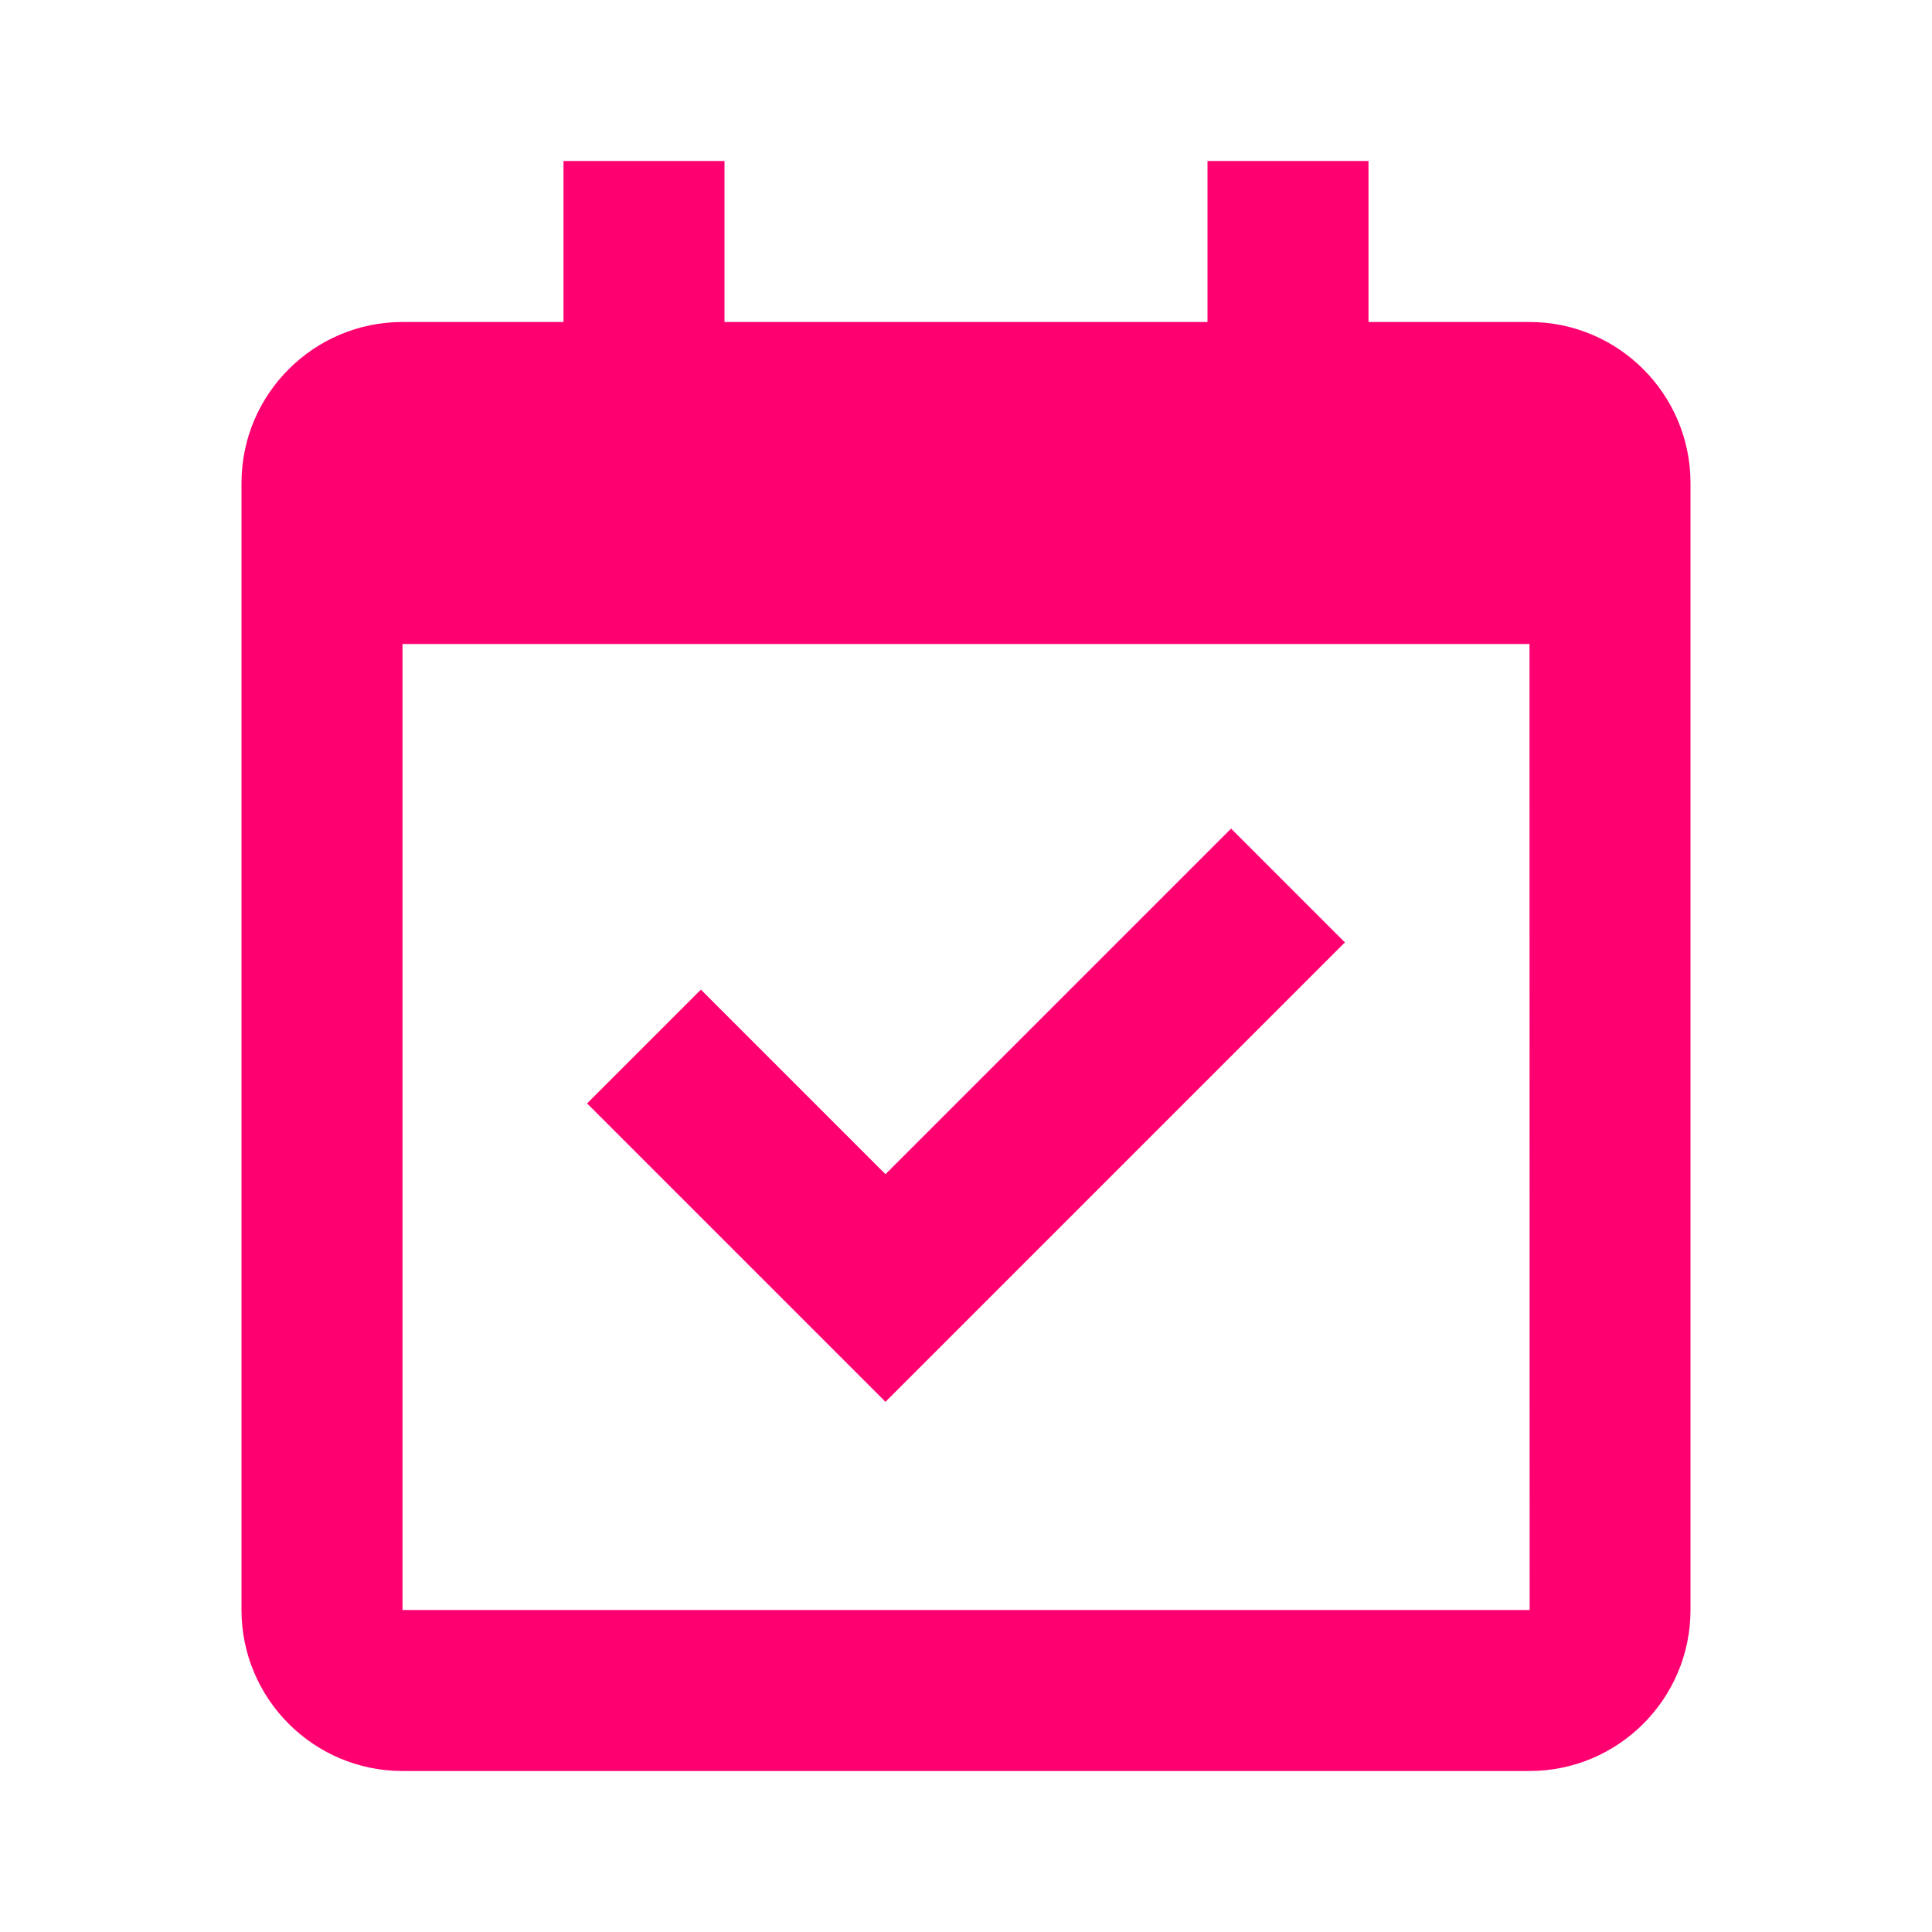
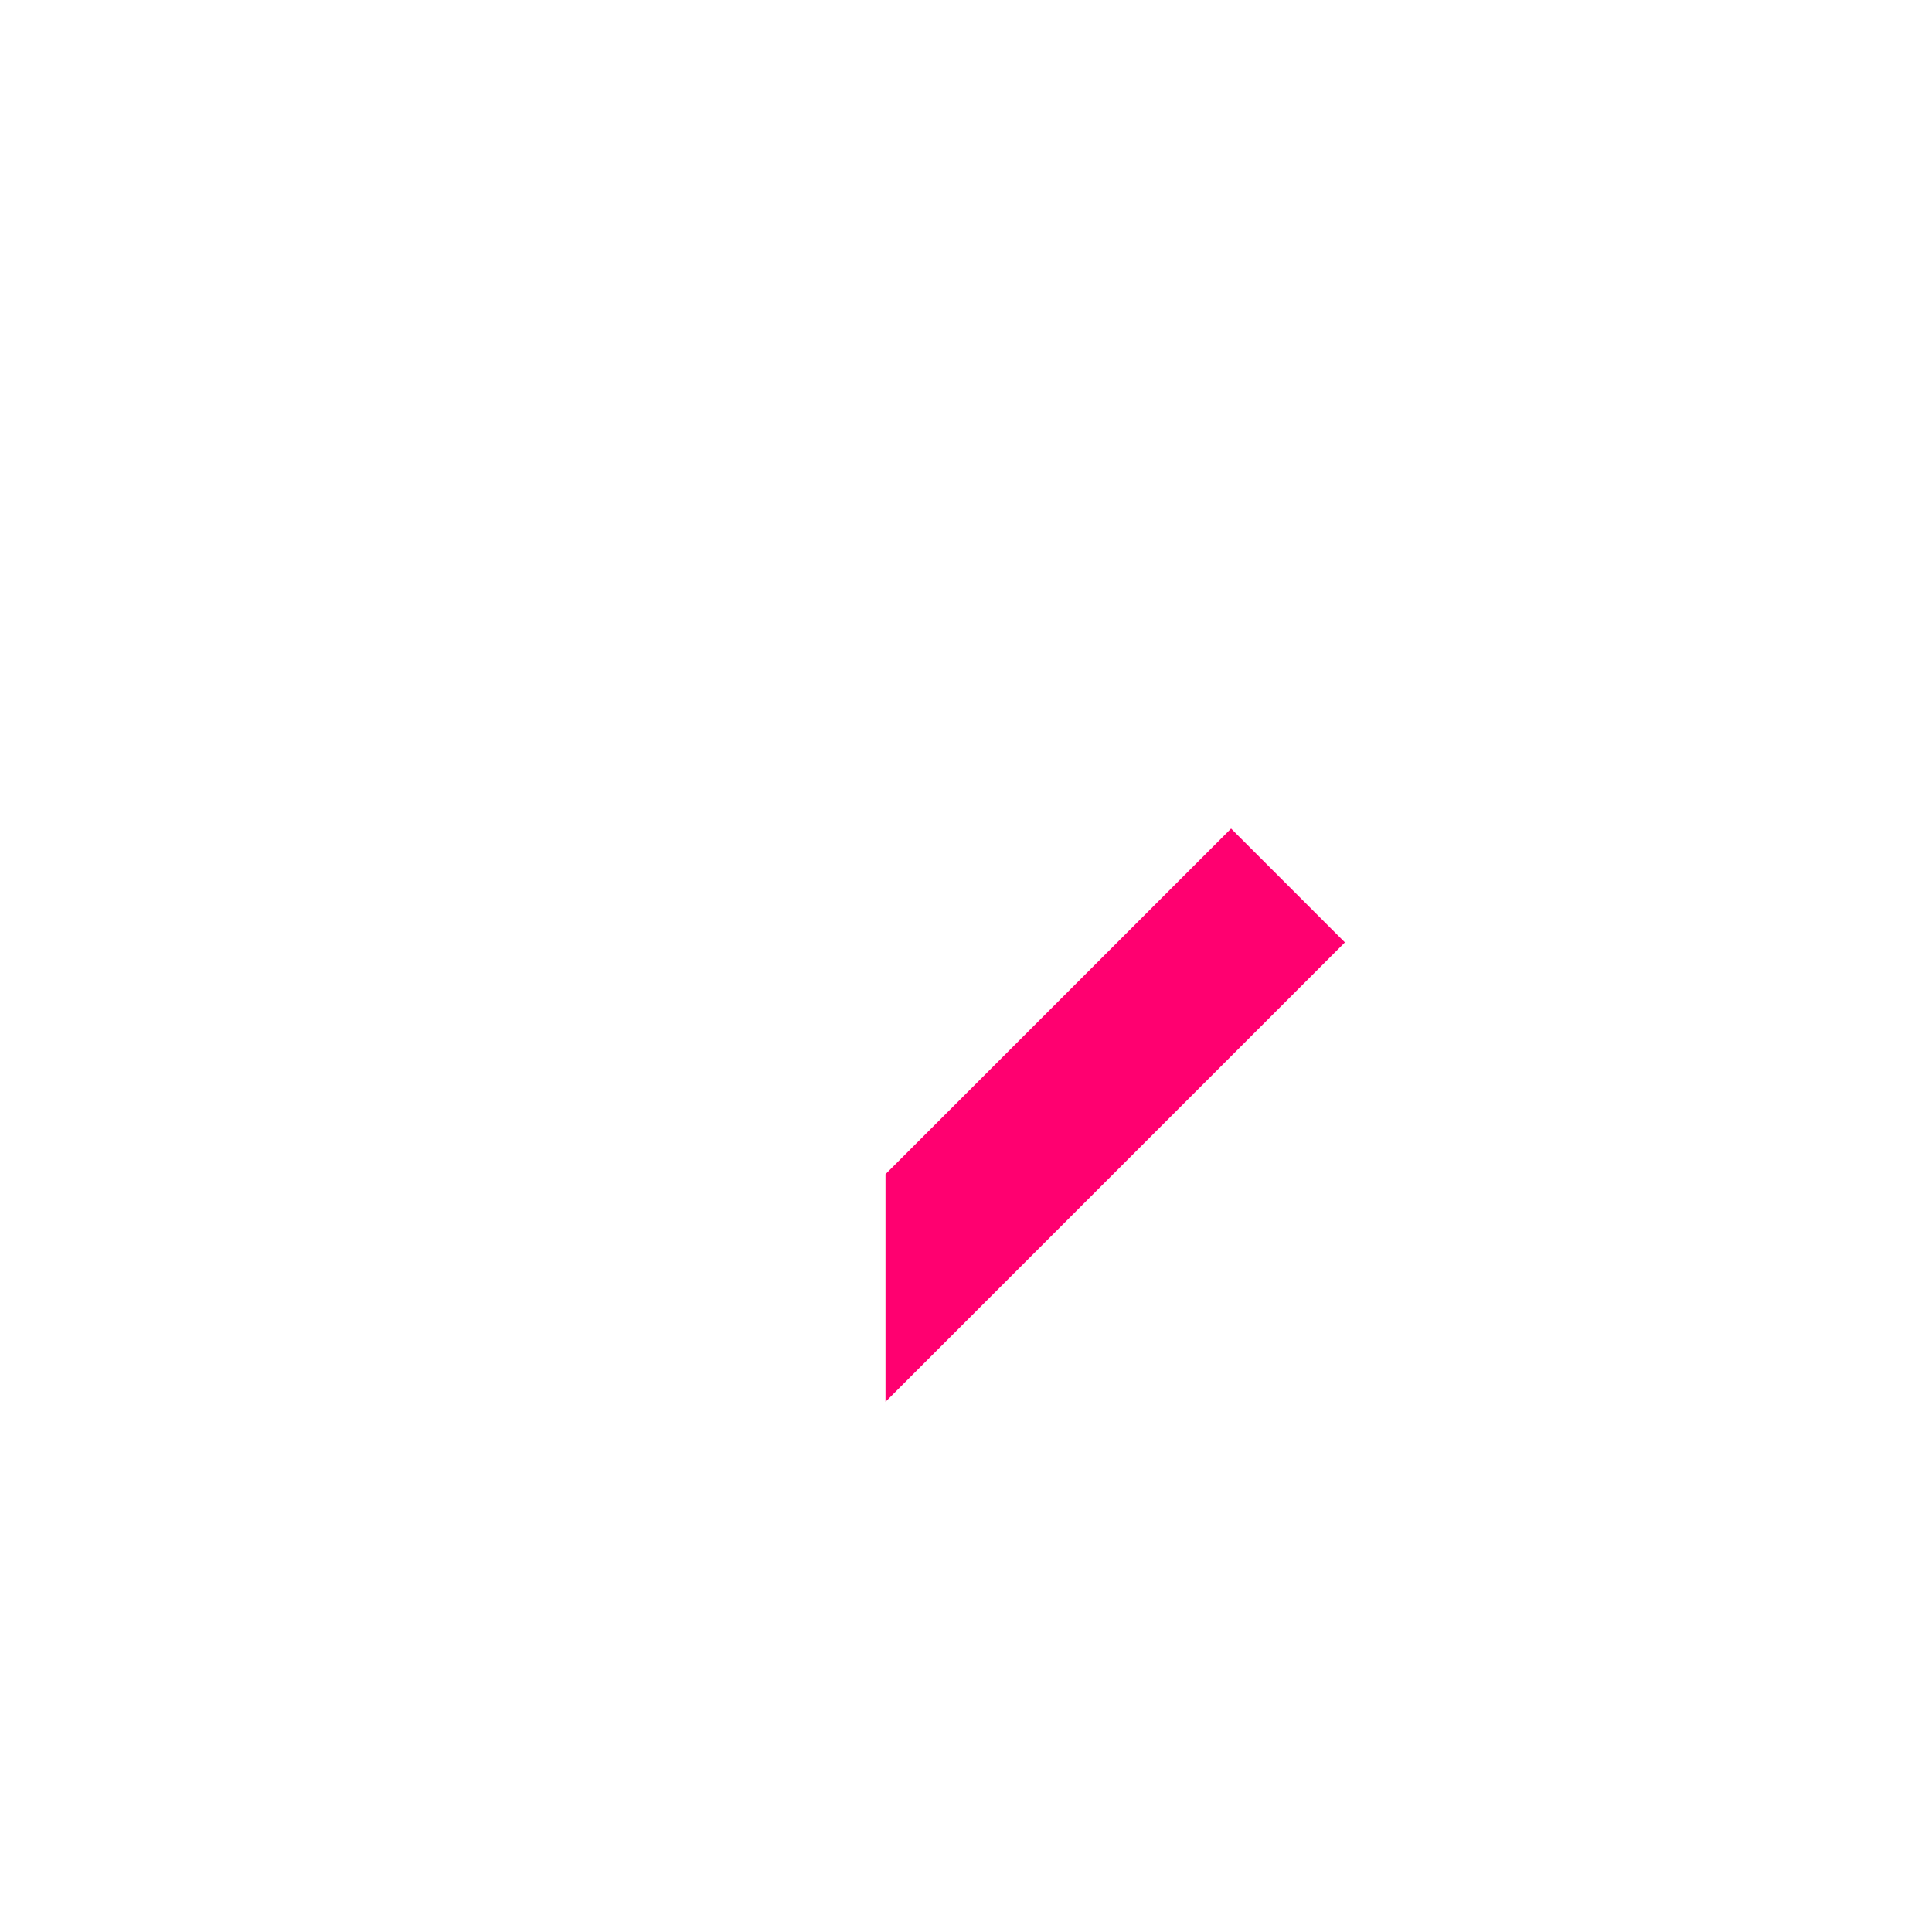
<svg xmlns="http://www.w3.org/2000/svg" width="48" height="48" viewBox="0 0 24 24" class="injected-svg" data-src="static/svg/regular/bx-calendar-check.svg" style="fill: rgba(255, 0, 112, 1);transform: ;msFilter:;">
-   <path d="M19 4h-2V2h-2v2H9V2H7v2H5c-1.103 0-2 .897-2 2v14c0 1.103.897 2 2 2h14c1.103 0 2-.897 2-2V6c0-1.103-.897-2-2-2zm.002 16H5V8h14l.002 12z" />
-   <path d="m11 17.414 5.707-5.707-1.414-1.414L11 14.586l-2.293-2.293-1.414 1.414z" />
+   <path d="m11 17.414 5.707-5.707-1.414-1.414L11 14.586z" />
</svg>